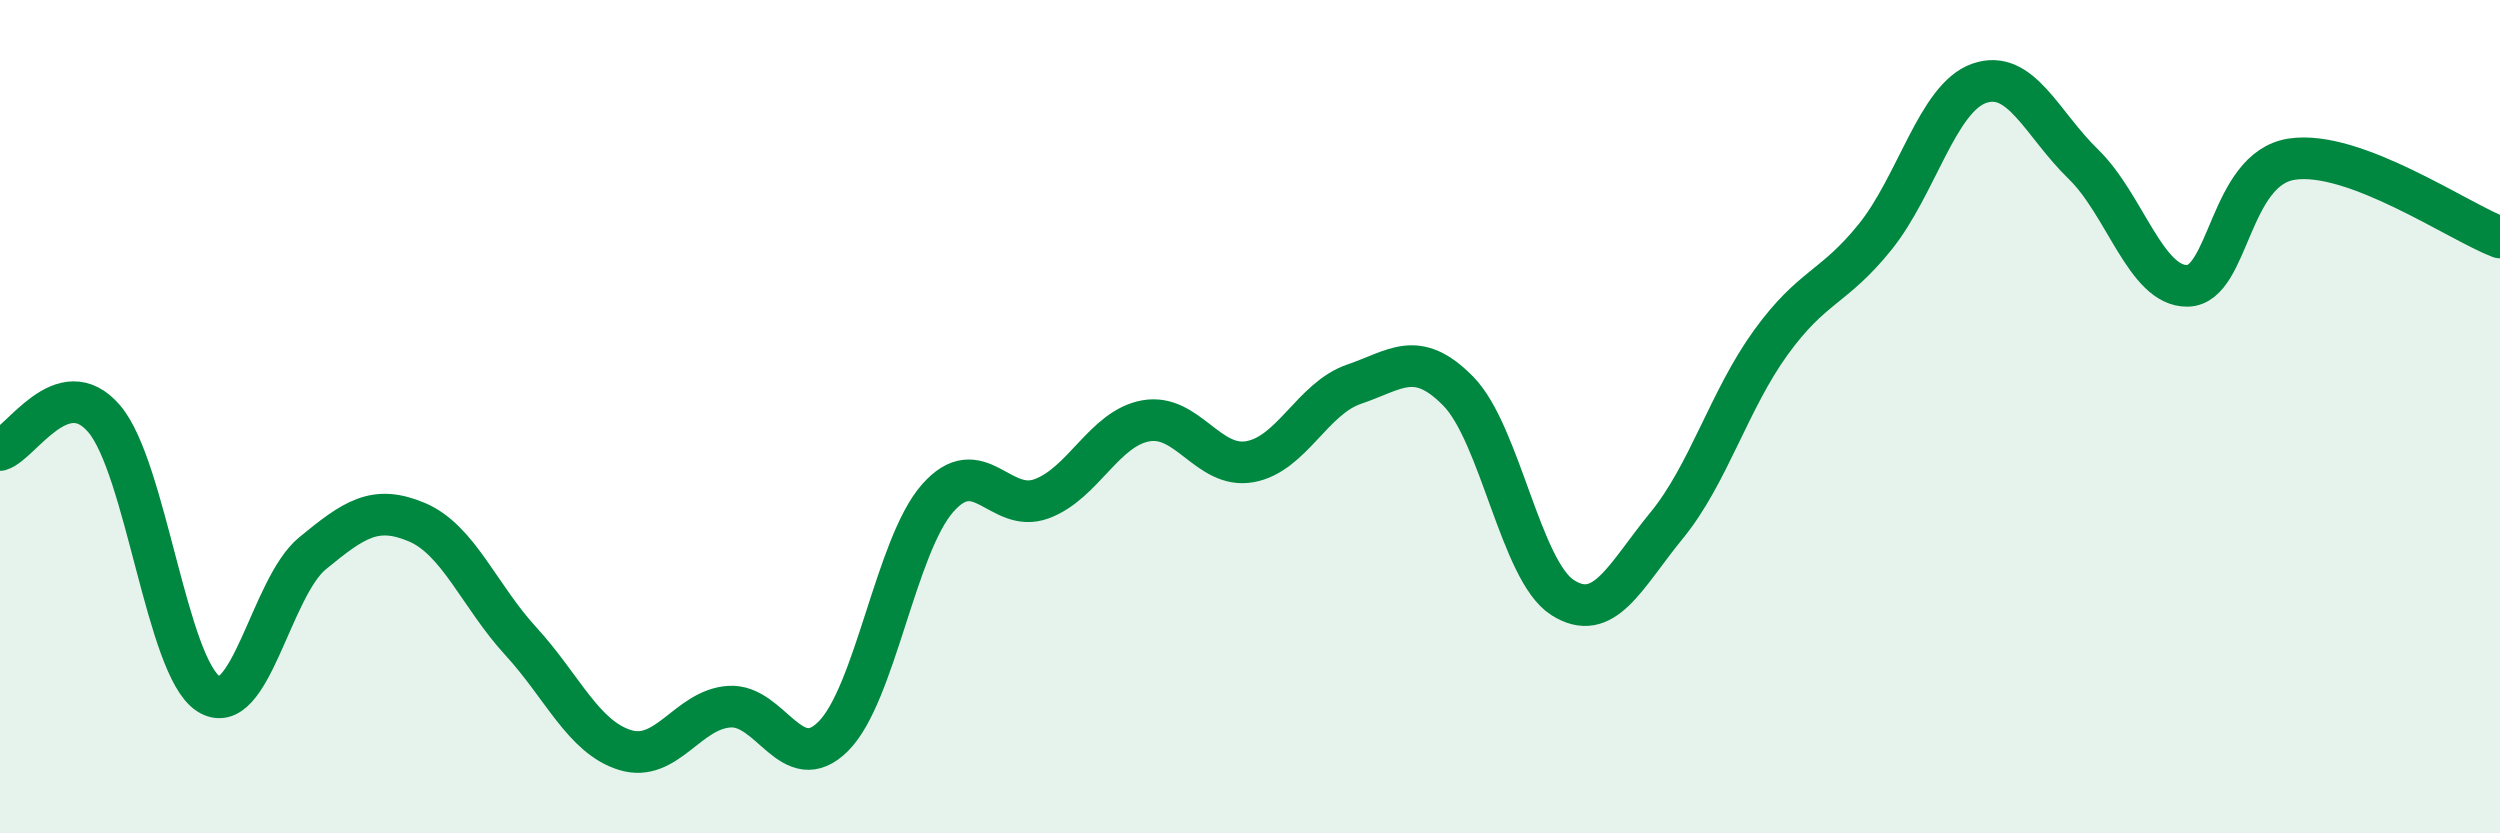
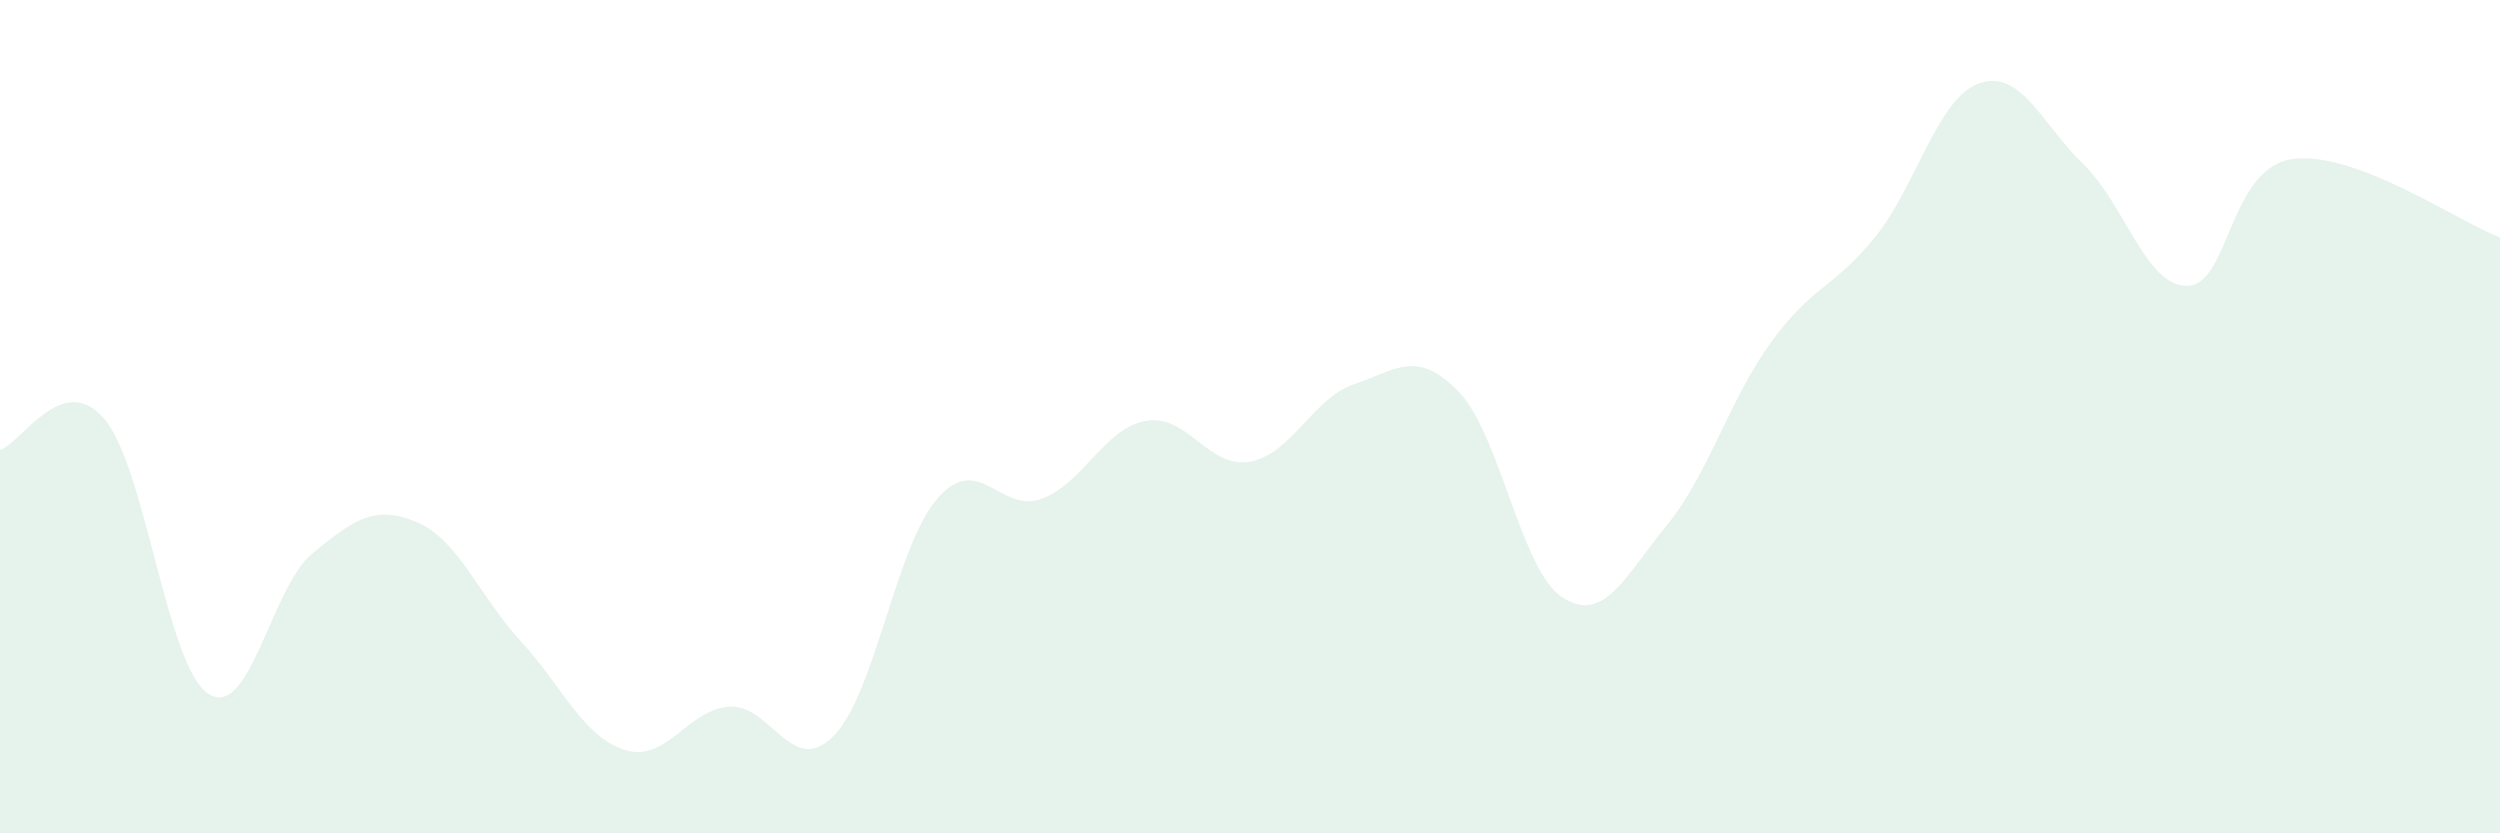
<svg xmlns="http://www.w3.org/2000/svg" width="60" height="20" viewBox="0 0 60 20">
  <path d="M 0,10.8 C 0.5,10.65 1.5,8.88 2.5,10.05 C 3.5,11.22 4,16 5,16.65 C 6,17.3 6.5,14.1 7.5,13.28 C 8.5,12.46 9,12.11 10,12.53 C 11,12.95 11.5,14.3 12.5,15.39 C 13.5,16.48 14,17.69 15,18 C 16,18.31 16.5,17.03 17.5,16.96 C 18.5,16.89 19,18.67 20,17.67 C 21,16.67 21.5,13.1 22.5,11.96 C 23.5,10.82 24,12.34 25,11.97 C 26,11.6 26.5,10.28 27.5,10.1 C 28.5,9.92 29,11.26 30,11.08 C 31,10.9 31.5,9.56 32.5,9.22 C 33.5,8.88 34,8.37 35,9.39 C 36,10.41 36.5,13.7 37.5,14.34 C 38.5,14.98 39,13.83 40,12.61 C 41,11.39 41.5,9.6 42.5,8.22 C 43.5,6.84 44,6.93 45,5.69 C 46,4.45 46.5,2.35 47.5,2 C 48.5,1.65 49,2.97 50,3.94 C 51,4.91 51.5,6.88 52.5,6.86 C 53.5,6.84 53.5,4.05 55,3.82 C 56.5,3.59 59,5.32 60,5.7L60 20L0 20Z" fill="#008740" opacity="0.1" stroke-linecap="round" stroke-linejoin="round" />
-   <path d="M 0,10.8 C 0.5,10.65 1.5,8.88 2.5,10.05 C 3.5,11.22 4,16 5,16.65 C 6,17.3 6.5,14.1 7.5,13.28 C 8.5,12.46 9,12.11 10,12.53 C 11,12.95 11.5,14.3 12.5,15.39 C 13.5,16.48 14,17.69 15,18 C 16,18.31 16.5,17.03 17.5,16.96 C 18.5,16.89 19,18.67 20,17.67 C 21,16.67 21.5,13.1 22.5,11.96 C 23.5,10.82 24,12.34 25,11.97 C 26,11.6 26.5,10.28 27.5,10.1 C 28.5,9.92 29,11.26 30,11.08 C 31,10.9 31.5,9.56 32.5,9.22 C 33.5,8.88 34,8.37 35,9.39 C 36,10.41 36.5,13.7 37.5,14.34 C 38.5,14.98 39,13.83 40,12.61 C 41,11.39 41.5,9.6 42.5,8.22 C 43.5,6.84 44,6.93 45,5.69 C 46,4.45 46.5,2.35 47.5,2 C 48.5,1.65 49,2.97 50,3.94 C 51,4.91 51.5,6.88 52.5,6.86 C 53.5,6.84 53.5,4.05 55,3.82 C 56.5,3.59 59,5.32 60,5.7" stroke="#008740" stroke-width="1" fill="none" stroke-linecap="round" stroke-linejoin="round" />
</svg>